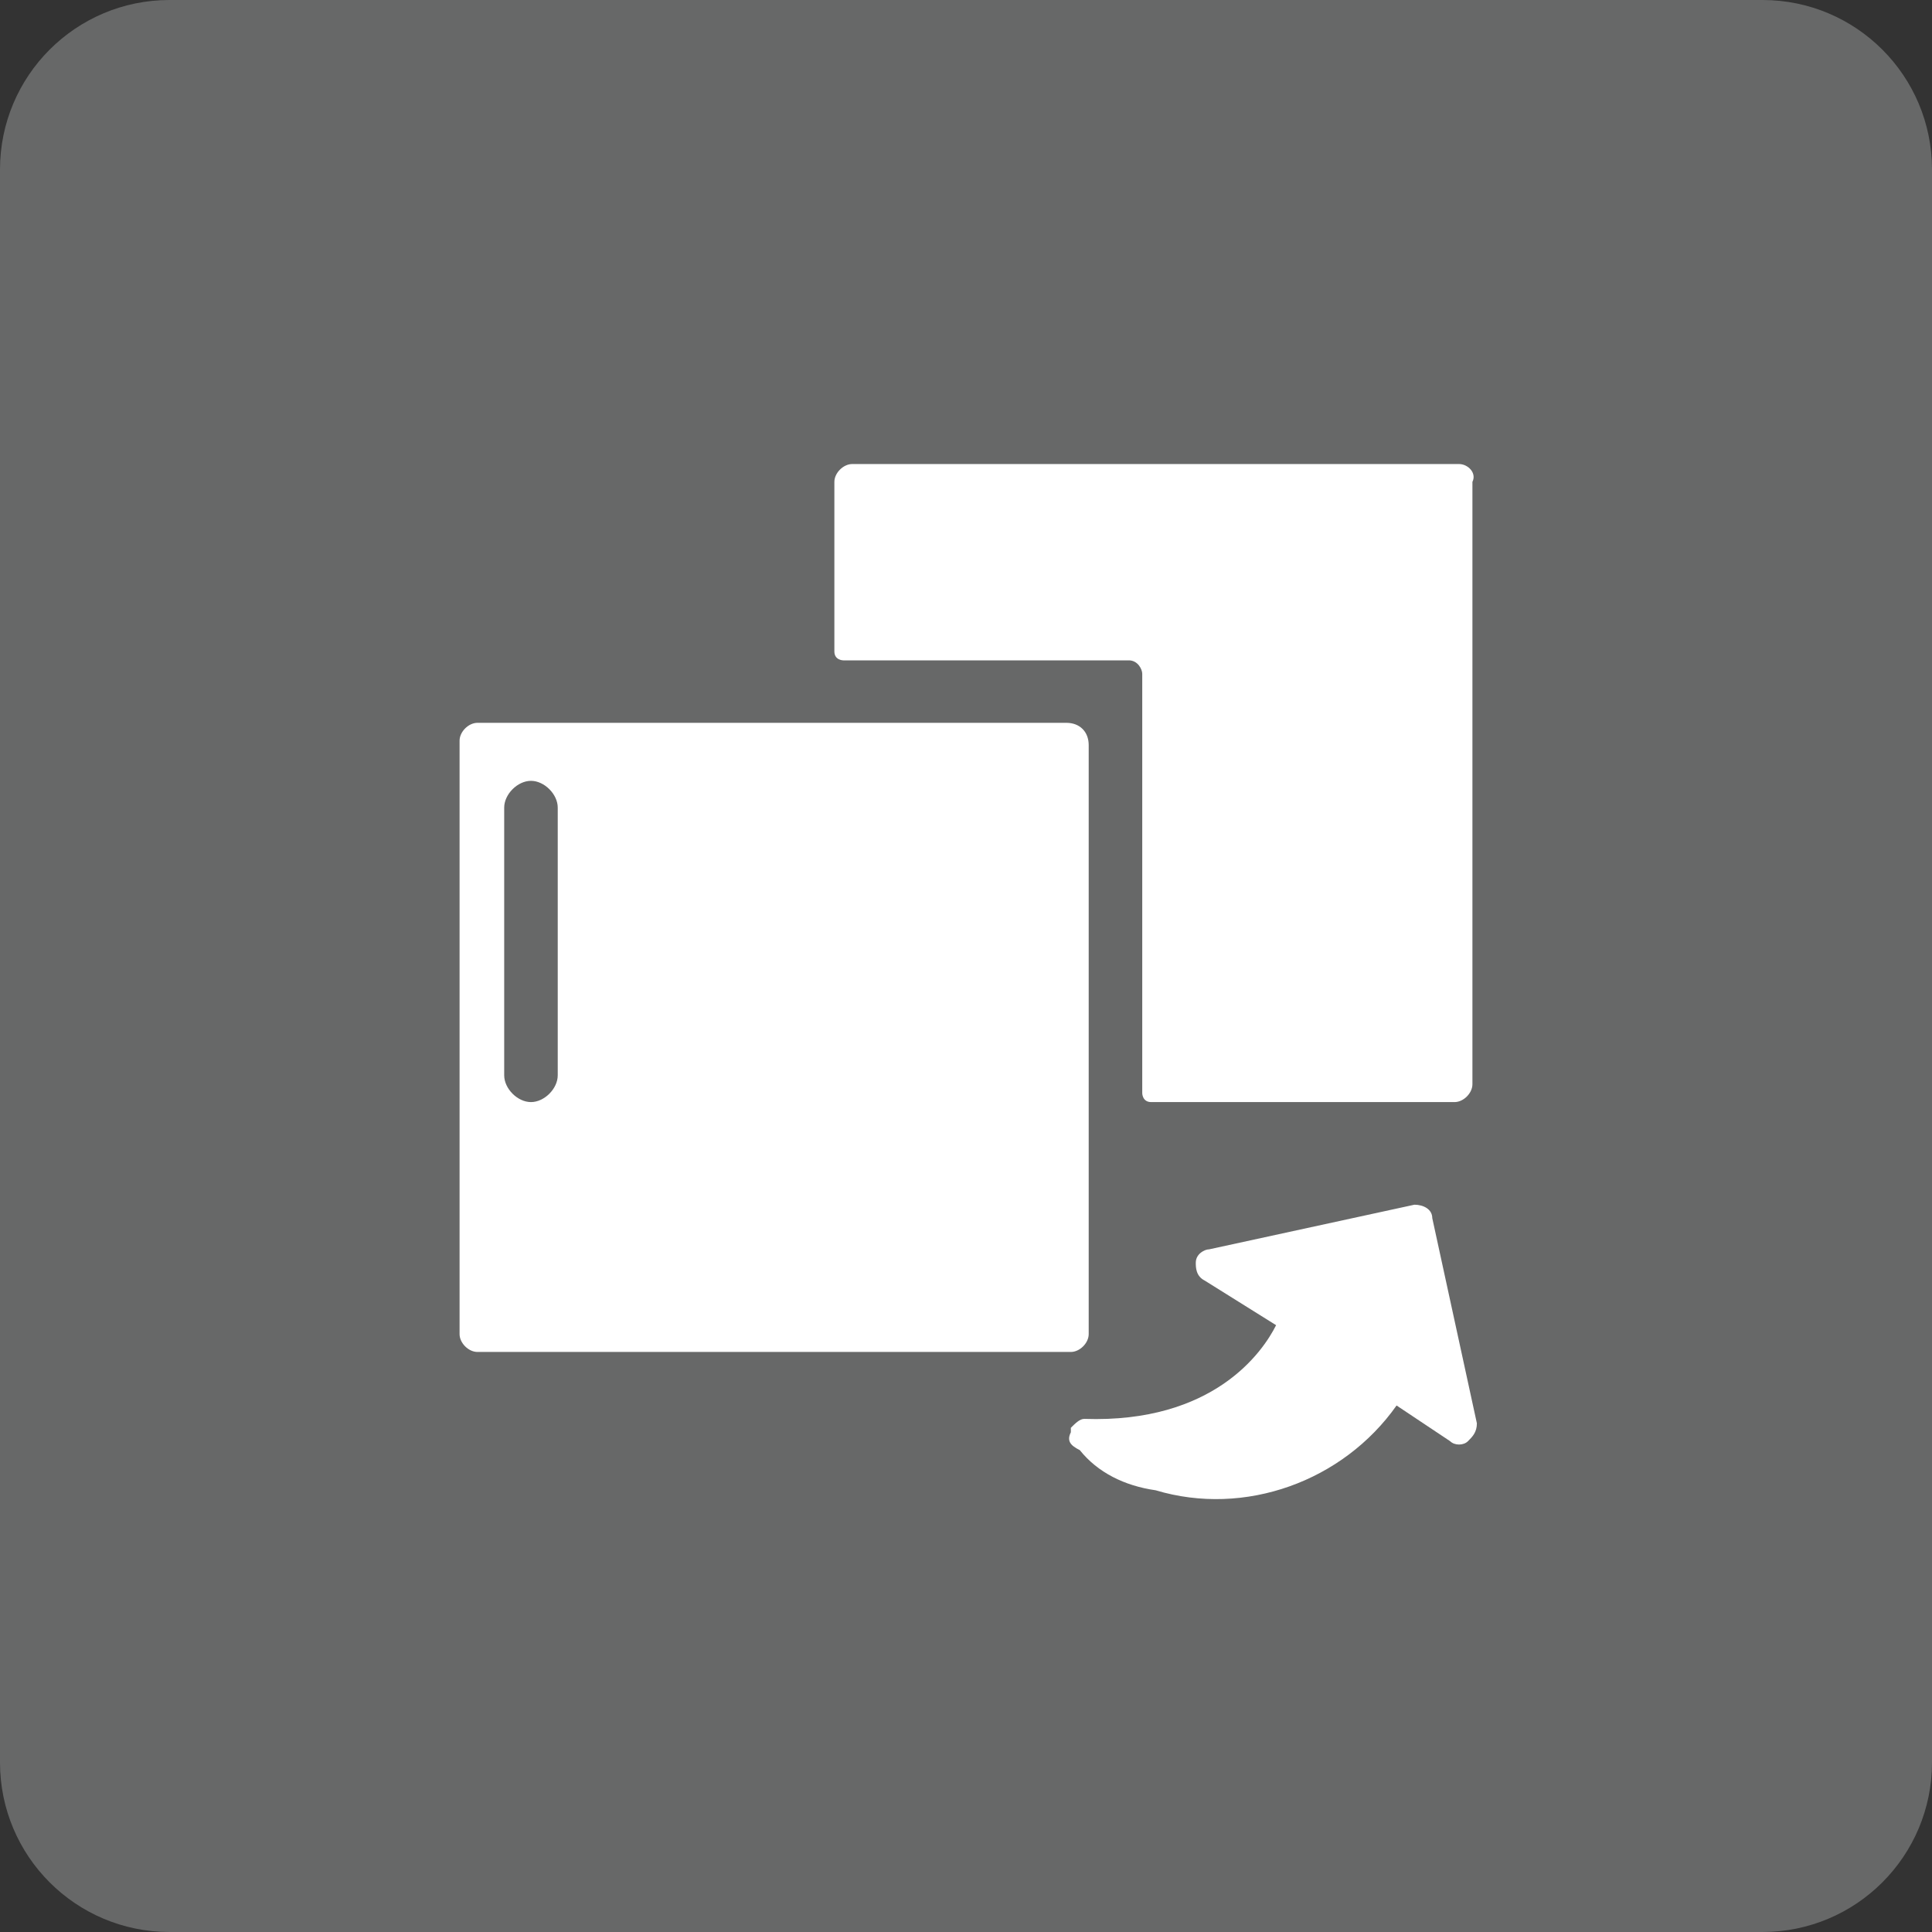
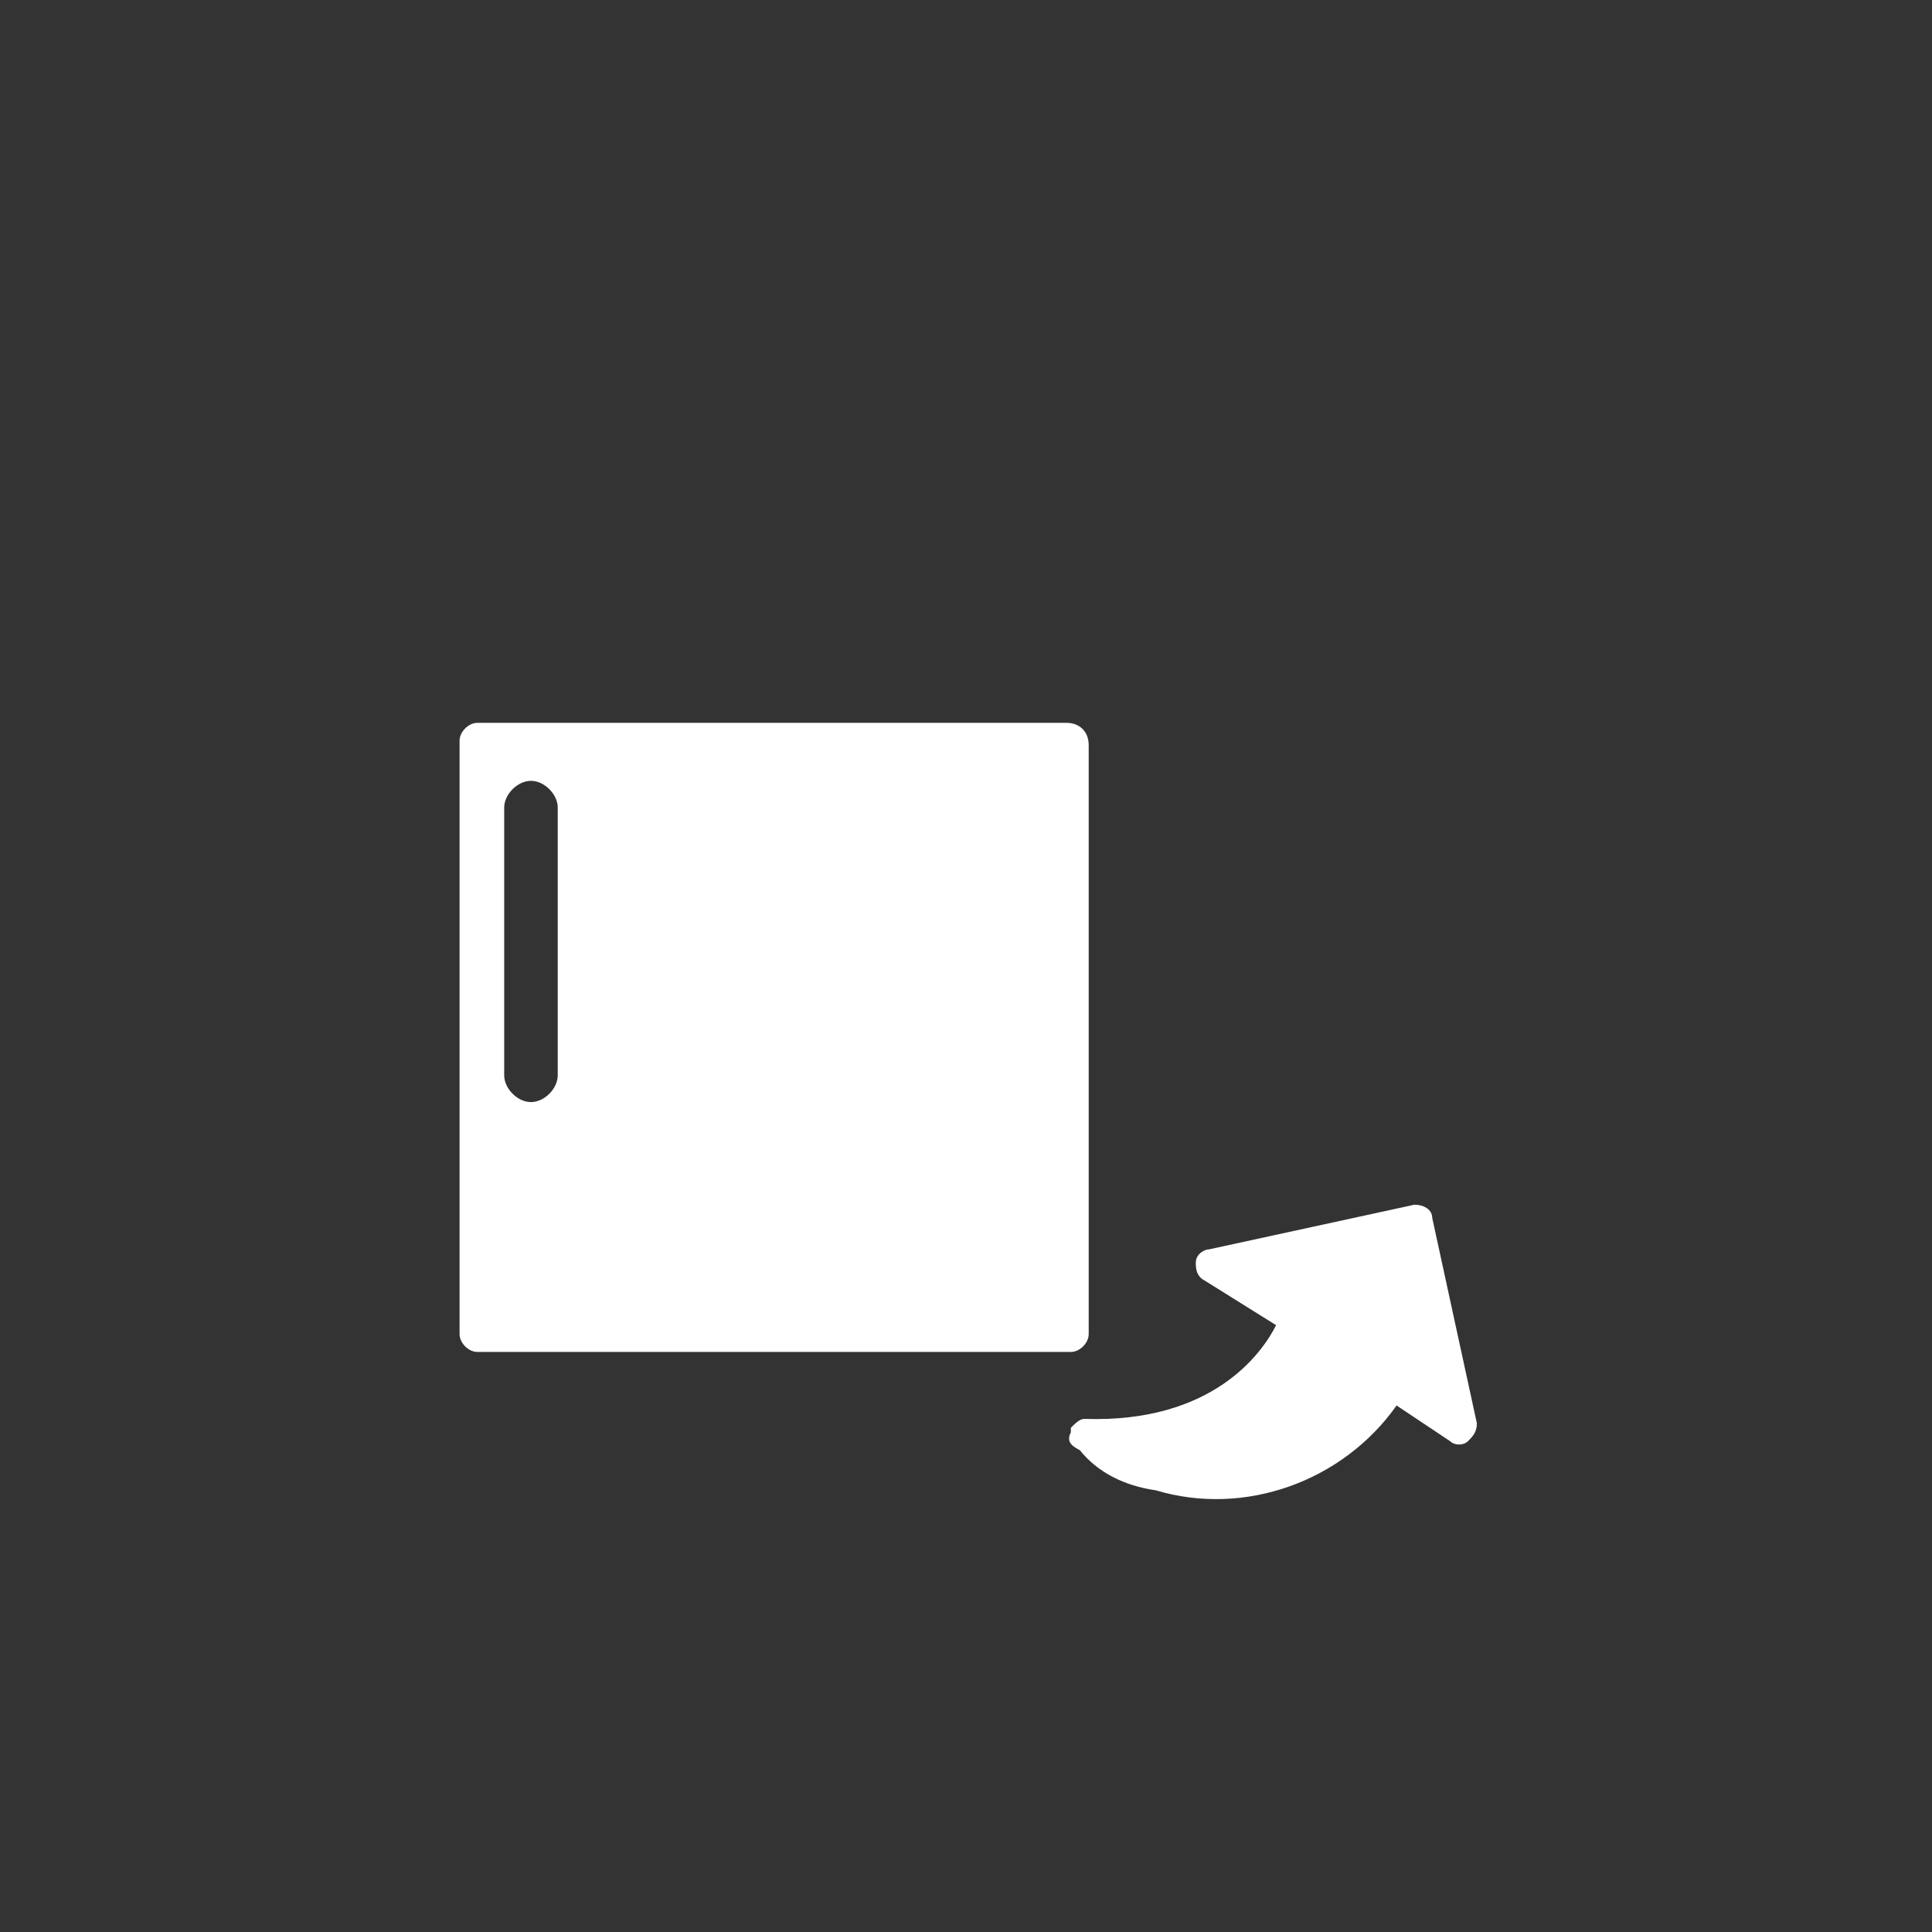
<svg xmlns="http://www.w3.org/2000/svg" version="1.1" id="Calque_1" x="0px" y="0px" viewBox="0 0 43.3 43.3" style="enable-background:new 0 0 43.3 43.3;" xml:space="preserve">
  <rect x="0" y="0" width="43.3" height="43.3" fill="#333333" stroke="none" />
  <style type="text/css">
	.st0{fill:#676868;}
	.st1{fill:#FFFFFF;stroke:#5B90CC;stroke-miterlimit:10;}
	.st2{fill:#A5A4A4;}
	.st3{fill:#FFFFFF;}
	.st4{fill:none;stroke:#FFFFFF;stroke-width:2;stroke-linecap:round;stroke-linejoin:round;stroke-miterlimit:10;}
	.st5{fill:#F7951E;}
	.st6{fill:none;stroke:#EA8B23;stroke-width:0.75;stroke-linecap:round;stroke-linejoin:round;stroke-miterlimit:10;}
	.st7{fill:#020202;}
	.st8{clip-path:url(#SVGID_2_);}
	.st9{clip-path:url(#SVGID_4_);}
	.st10{clip-path:url(#SVGID_6_);fill:#29B99A;}
	.st11{fill:#29B99A;}
	.st12{fill:#444D6E;}
	.st13{clip-path:url(#SVGID_8_);fill:#444D6E;}
	.st14{fill:#676767;}
	.st15{fill:#1DB35A;}
	.st16{fill:#0E8443;}
	.st17{clip-path:url(#SVGID_10_);}
</style>
  <g>
    <g>
      <g>
-         <path class="st0" d="M39.5,0H3.8C1.7,0,0,1.7,0,3.8v35.7c0,2.1,1.7,3.8,3.8,3.8h35.7c2.1,0,3.8-1.7,3.8-3.8V3.8     C43.3,1.7,41.6,0,39.5,0z" />
-       </g>
+         </g>
    </g>
  </g>
  <g>
    <g>
-       <path class="st3" d="M32.7,10.4H19.1c-0.2,0-0.4,0.2-0.4,0.4v3.8c0,0.2,0.2,0.2,0.2,0.2h6.4c0.2,0,0.3,0.2,0.3,0.3v9.4    c0,0,0,0.2,0.2,0.2h6.8c0.2,0,0.4-0.2,0.4-0.4V10.8C33.1,10.6,32.9,10.4,32.7,10.4L32.7,10.4z M32.7,10.4" />
      <g>
        <g>
          <g>
            <path class="st3" d="M25.9,33.4c2,0.6,4.2-0.2,5.4-1.9l1.2,0.8c0.1,0.1,0.3,0.1,0.4,0c0.1-0.1,0.2-0.2,0.2-0.4l-1-4.6       c0-0.2-0.2-0.3-0.4-0.3l-4.6,1c-0.1,0-0.3,0.1-0.3,0.3c0,0.1,0,0.3,0.2,0.4l1.6,1c-0.3,0.6-1.4,2.2-4.3,2.1       c-0.1,0-0.2,0.1-0.3,0.2c0,0,0,0.1,0,0.1c-0.1,0.2,0,0.3,0.2,0.4C24.6,33,25.2,33.3,25.9,33.4L25.9,33.4z M25.9,33.4" />
          </g>
        </g>
      </g>
    </g>
    <path class="st3" d="M23.9,16.2H10.7c-0.2,0-0.4,0.2-0.4,0.4v13.3c0,0.2,0.2,0.4,0.4,0.4h13.3c0.2,0,0.4-0.2,0.4-0.4V16.7   C24.4,16.4,24.2,16.2,23.9,16.2z M12.5,19.3V23v1.1c0,0.3-0.3,0.6-0.6,0.6c-0.3,0-0.6-0.3-0.6-0.6v-2.2v-3.7v-0.1   c0-0.3,0.3-0.6,0.6-0.6c0.3,0,0.6,0.3,0.6,0.6V19.3z" />
  </g>
</svg>